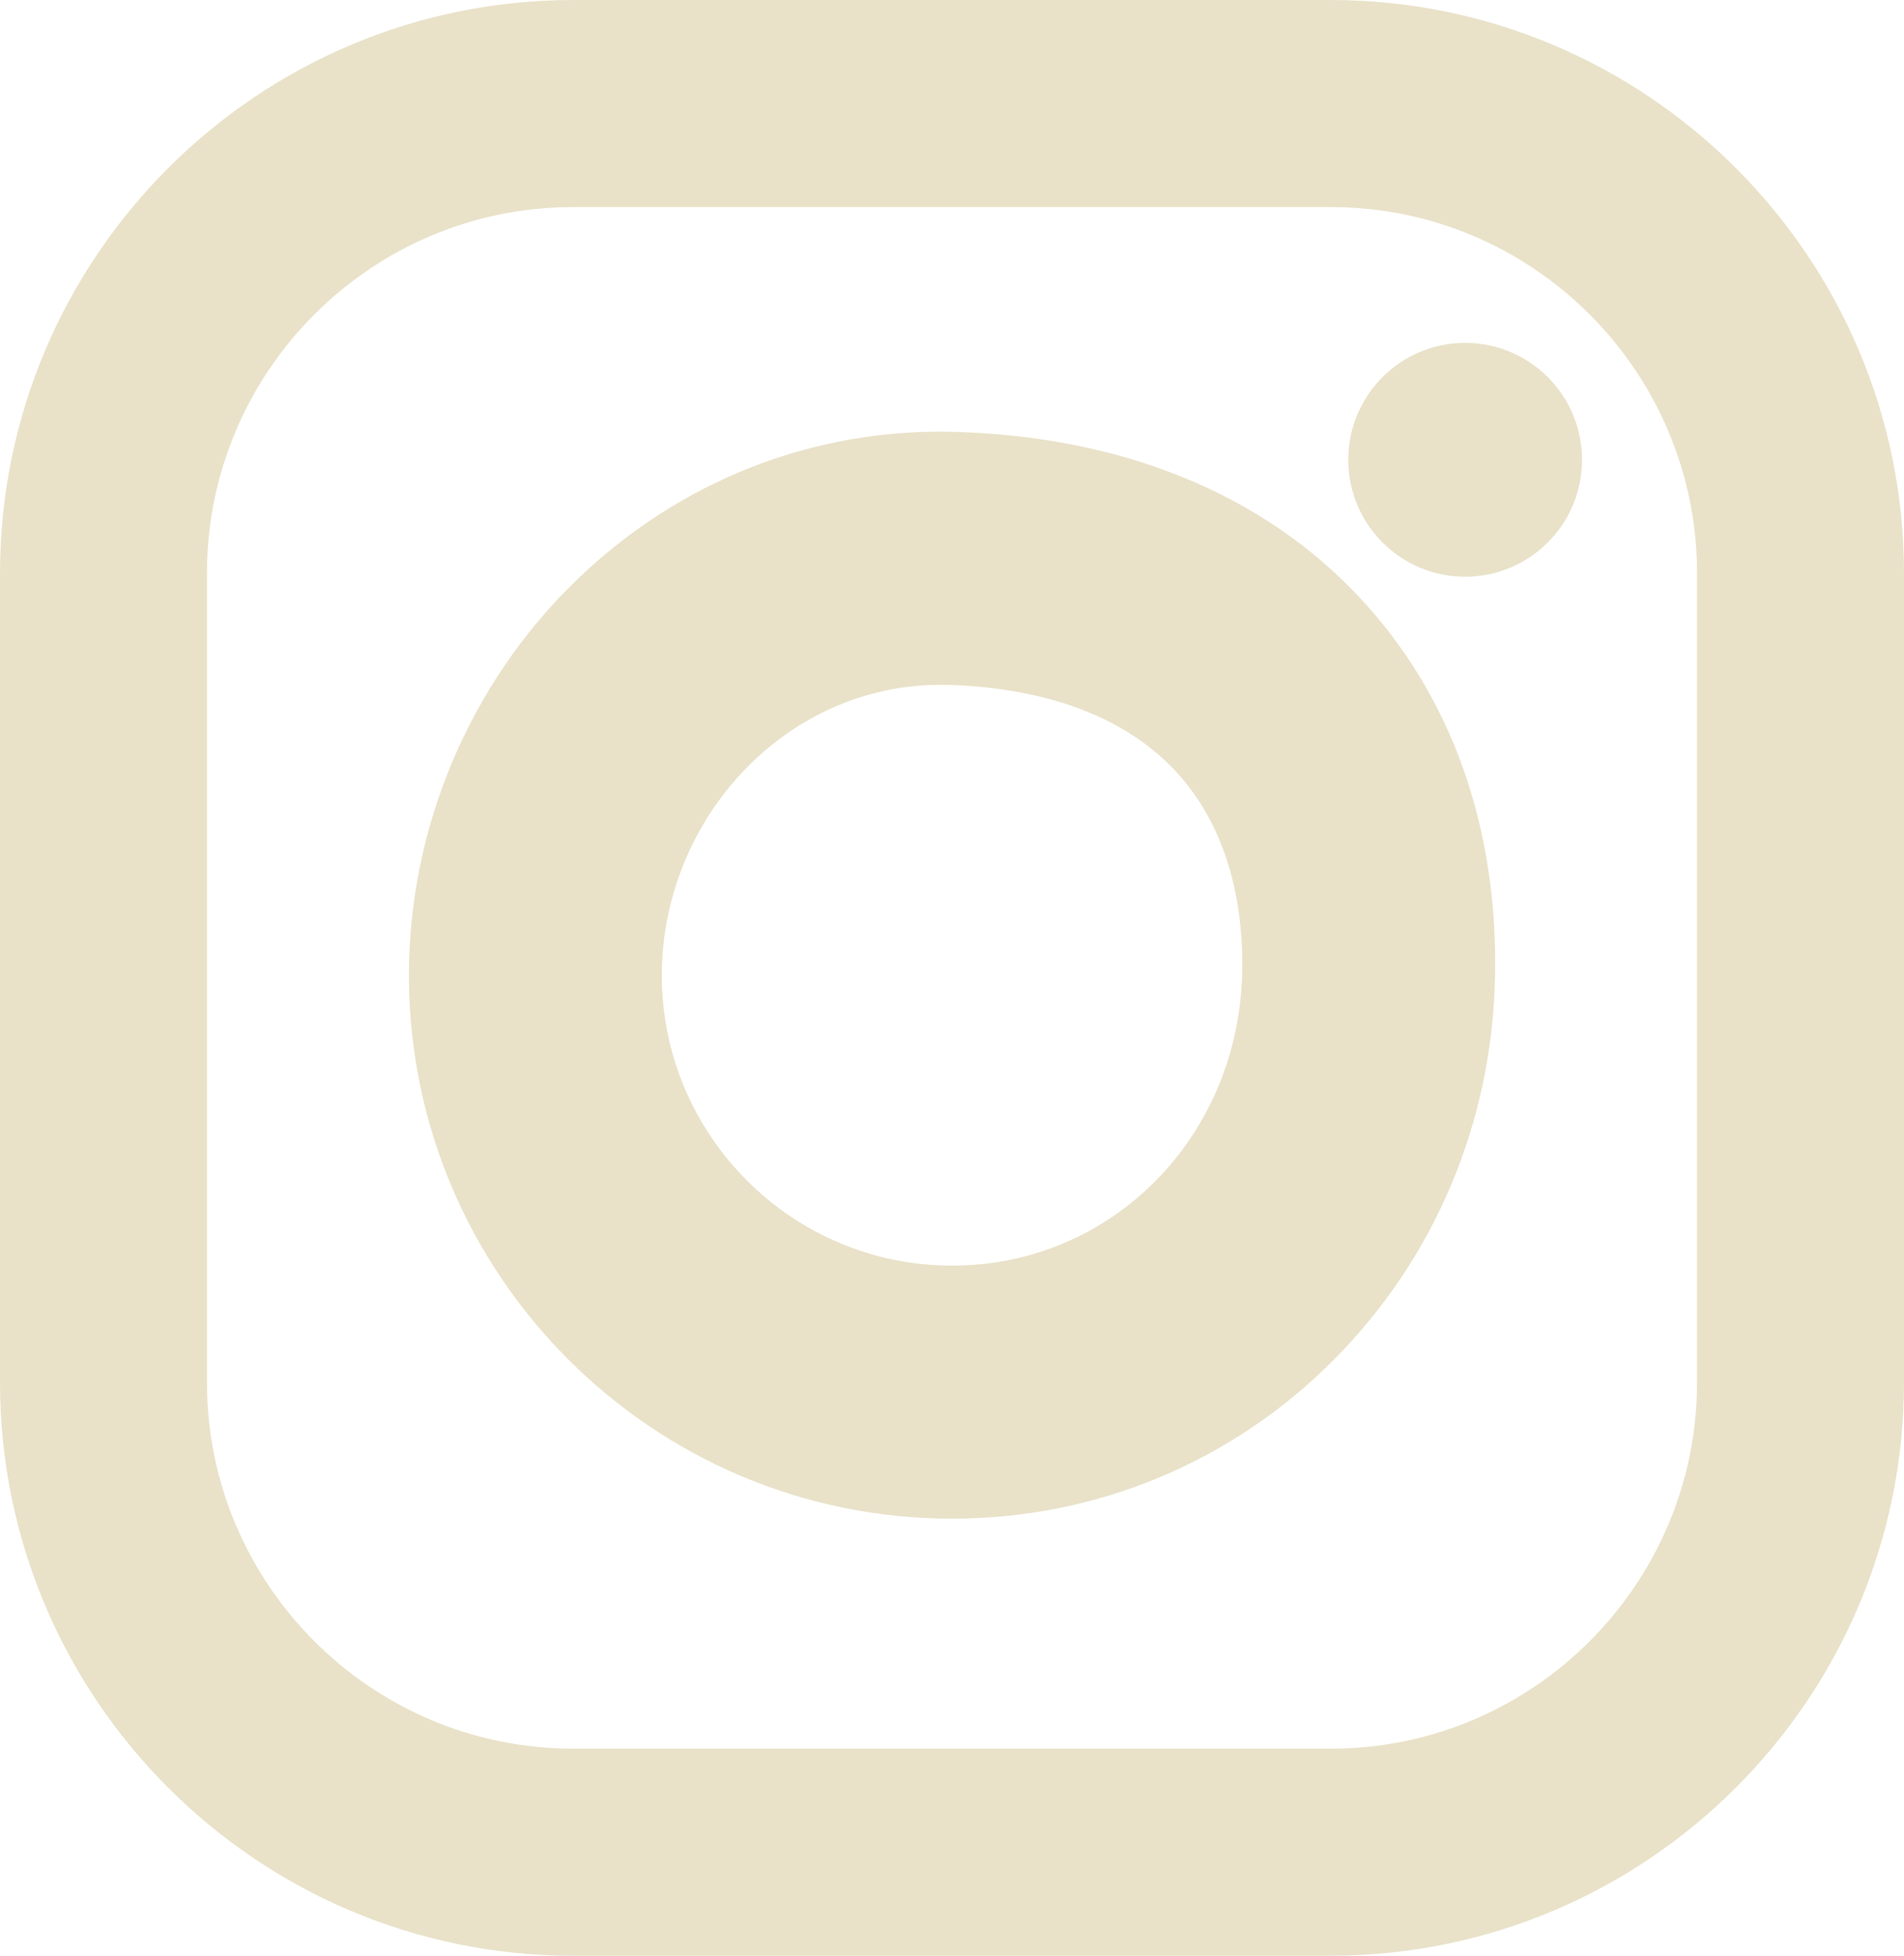
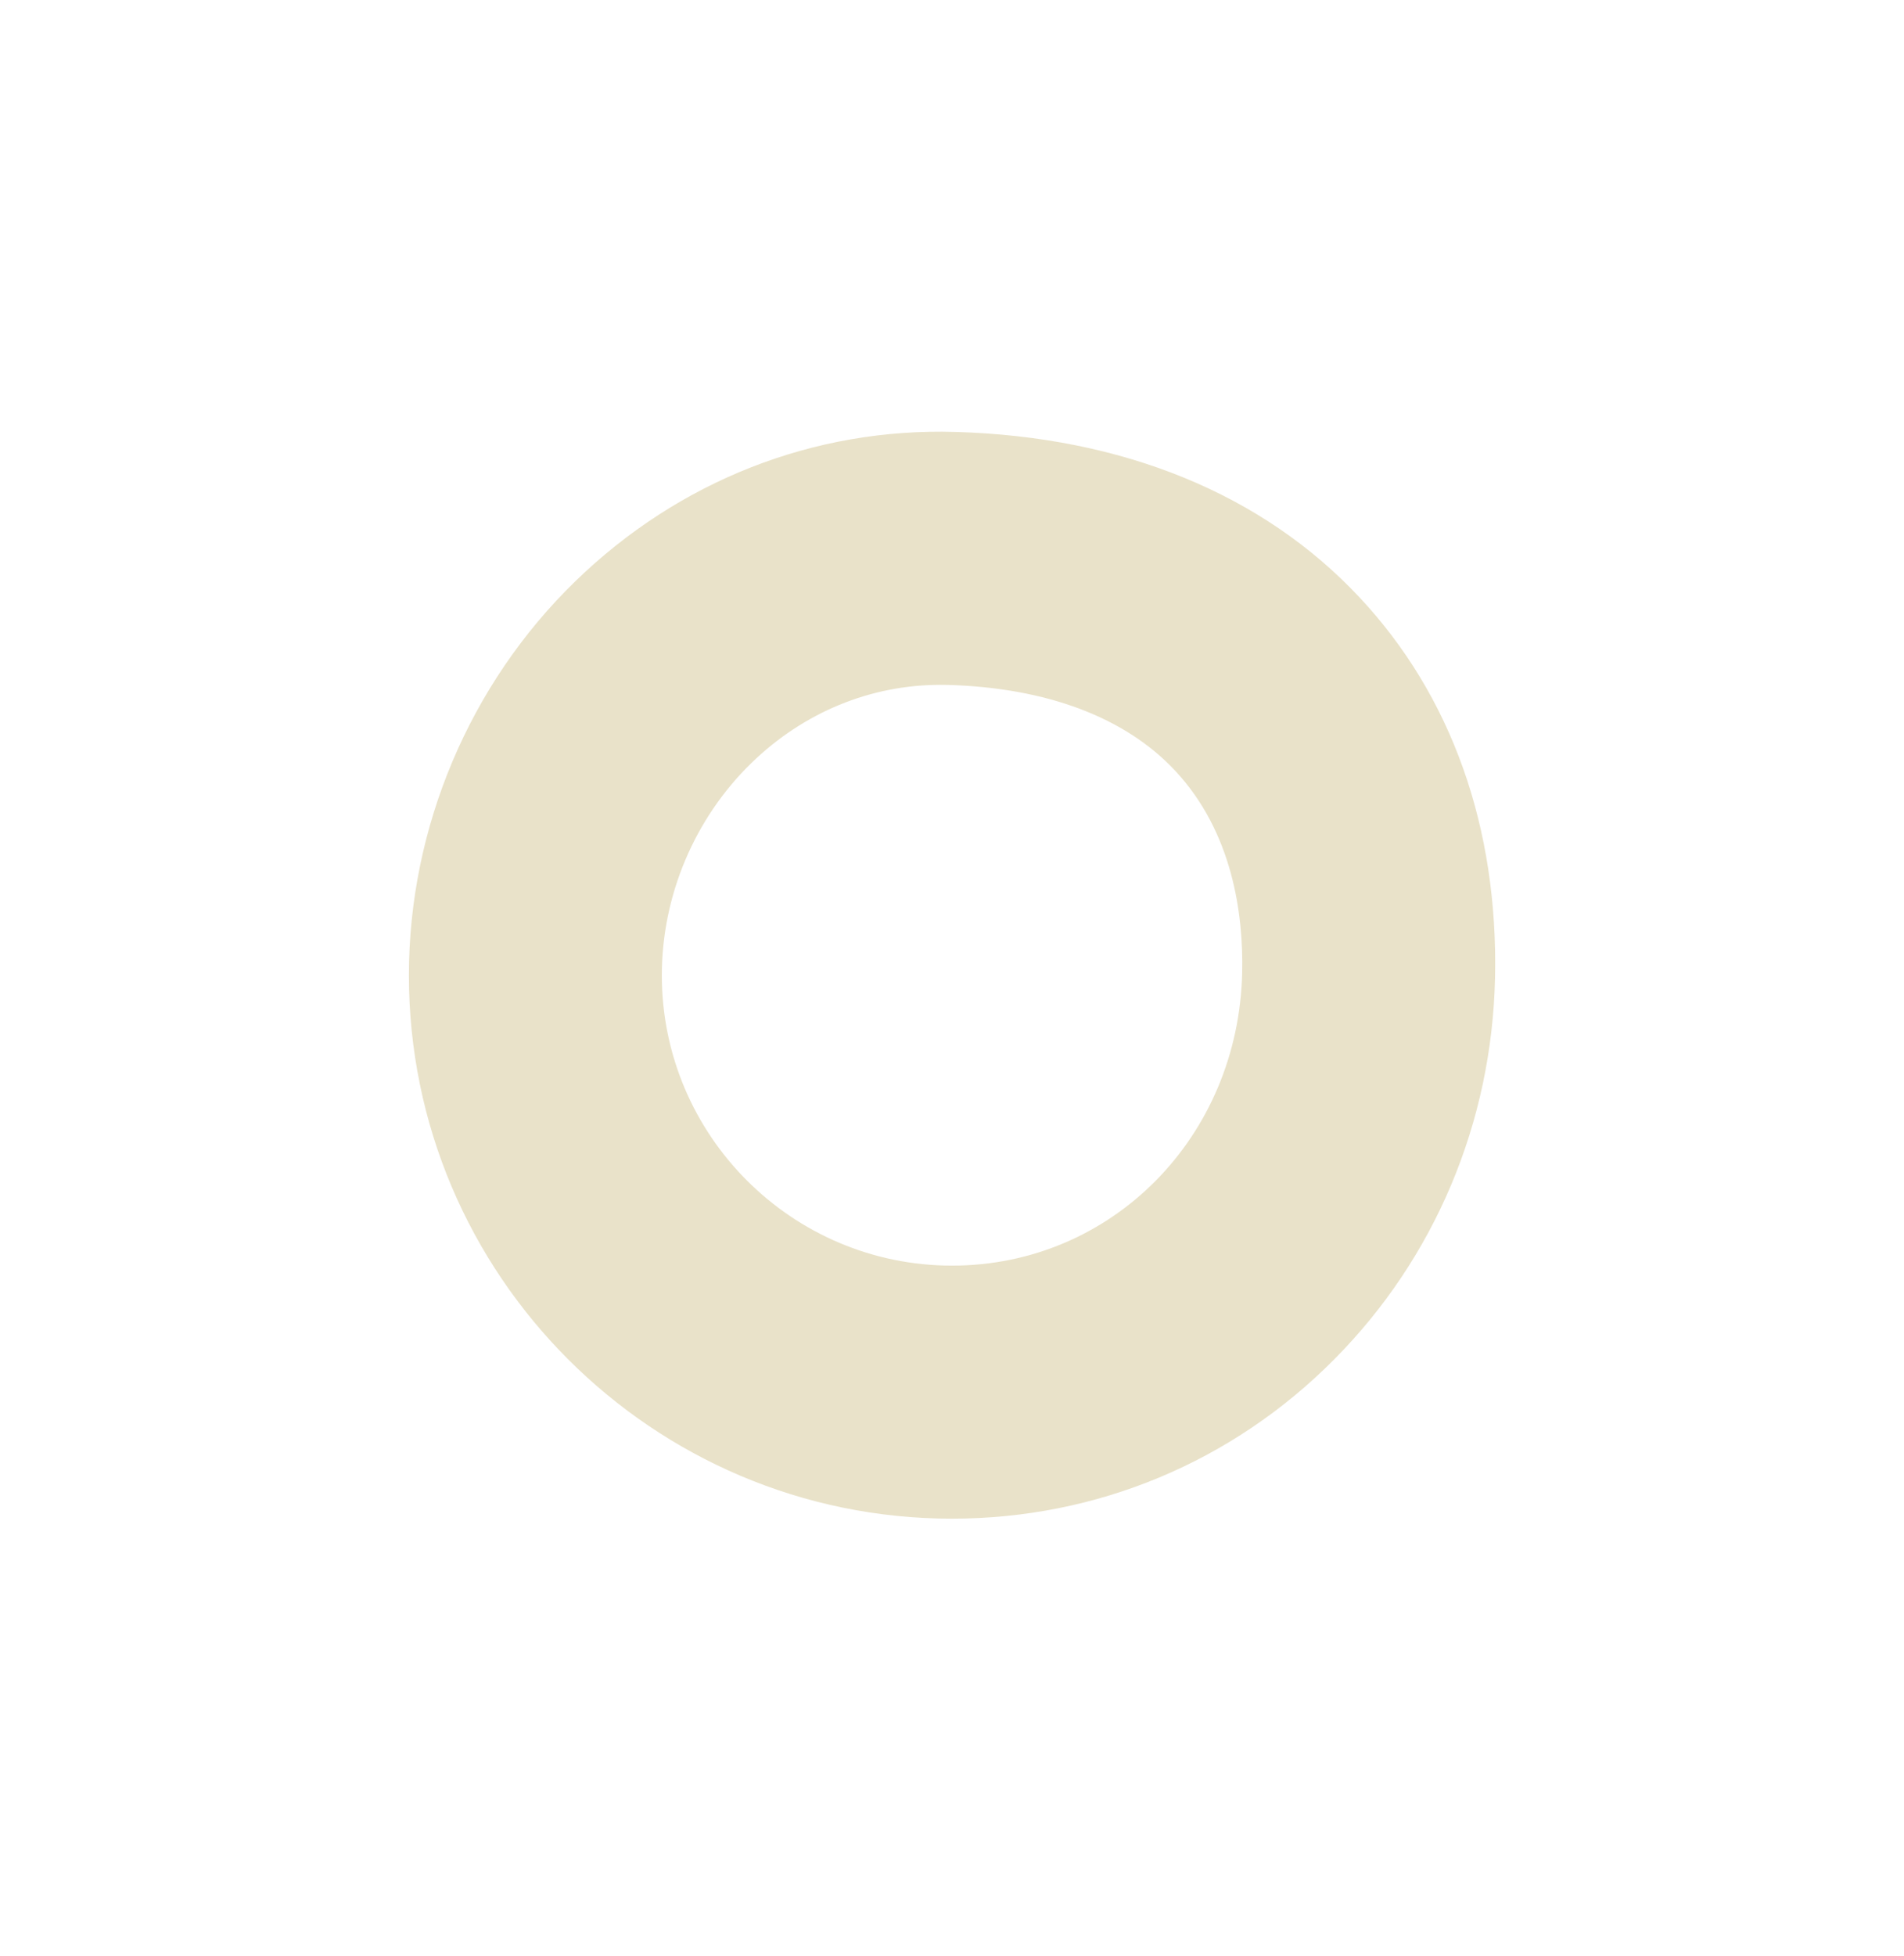
<svg xmlns="http://www.w3.org/2000/svg" id="Laag_2" viewBox="0 0 235.24 241.52">
  <defs>
    <style>.cls-1{fill:#e9e2c9;}</style>
  </defs>
  <g id="Laag_2-2">
    <g id="bg">
-       <path class="cls-1" d="m164.43,241.52h-93.62C31.77,241.52,0,209.75,0,170.71v-99.89C0,31.77,31.77,0,70.81,0h93.62c39.05,0,70.81,31.77,70.81,70.81v99.89c0,39.05-31.77,70.81-70.81,70.81h0ZM70.81,25.57c-24.95,0-45.24,20.3-45.24,45.24v99.89c0,24.95,20.3,45.24,45.24,45.24h93.62c24.95,0,45.24-20.3,45.24-45.24v-99.89c0-24.95-20.3-45.24-45.24-45.24,0,0-93.62,0-93.62,0Z" />
      <path class="cls-1" d="m117.62,187.54c-37,0-67.1-30.1-67.1-67.1,0-18.23,7.49-35.96,20.55-48.65,12.78-12.41,29.46-18.98,47-18.45,20.69.6,37.95,7.67,49.9,20.43,11.36,12.13,17.15,28.38,16.74,47.01h0c-.39,17.84-7.43,34.55-19.84,47.06-12.6,12.71-29.38,19.7-47.26,19.7h0Zm-1.42-102.97c-8.67,0-16.92,3.4-23.35,9.64-7.04,6.84-11.08,16.4-11.08,26.23,0,19.77,16.08,35.85,35.85,35.85s35.41-15.9,35.85-36.19c.16-7.17-1.16-17.33-8.31-24.96-6.14-6.55-15.82-10.2-28-10.56-.32,0-.65-.01-.97-.01h.01Z" />
-       <circle class="cls-1" cx="181.02" cy="56.78" r="14.44" />
    </g>
  </g>
</svg>